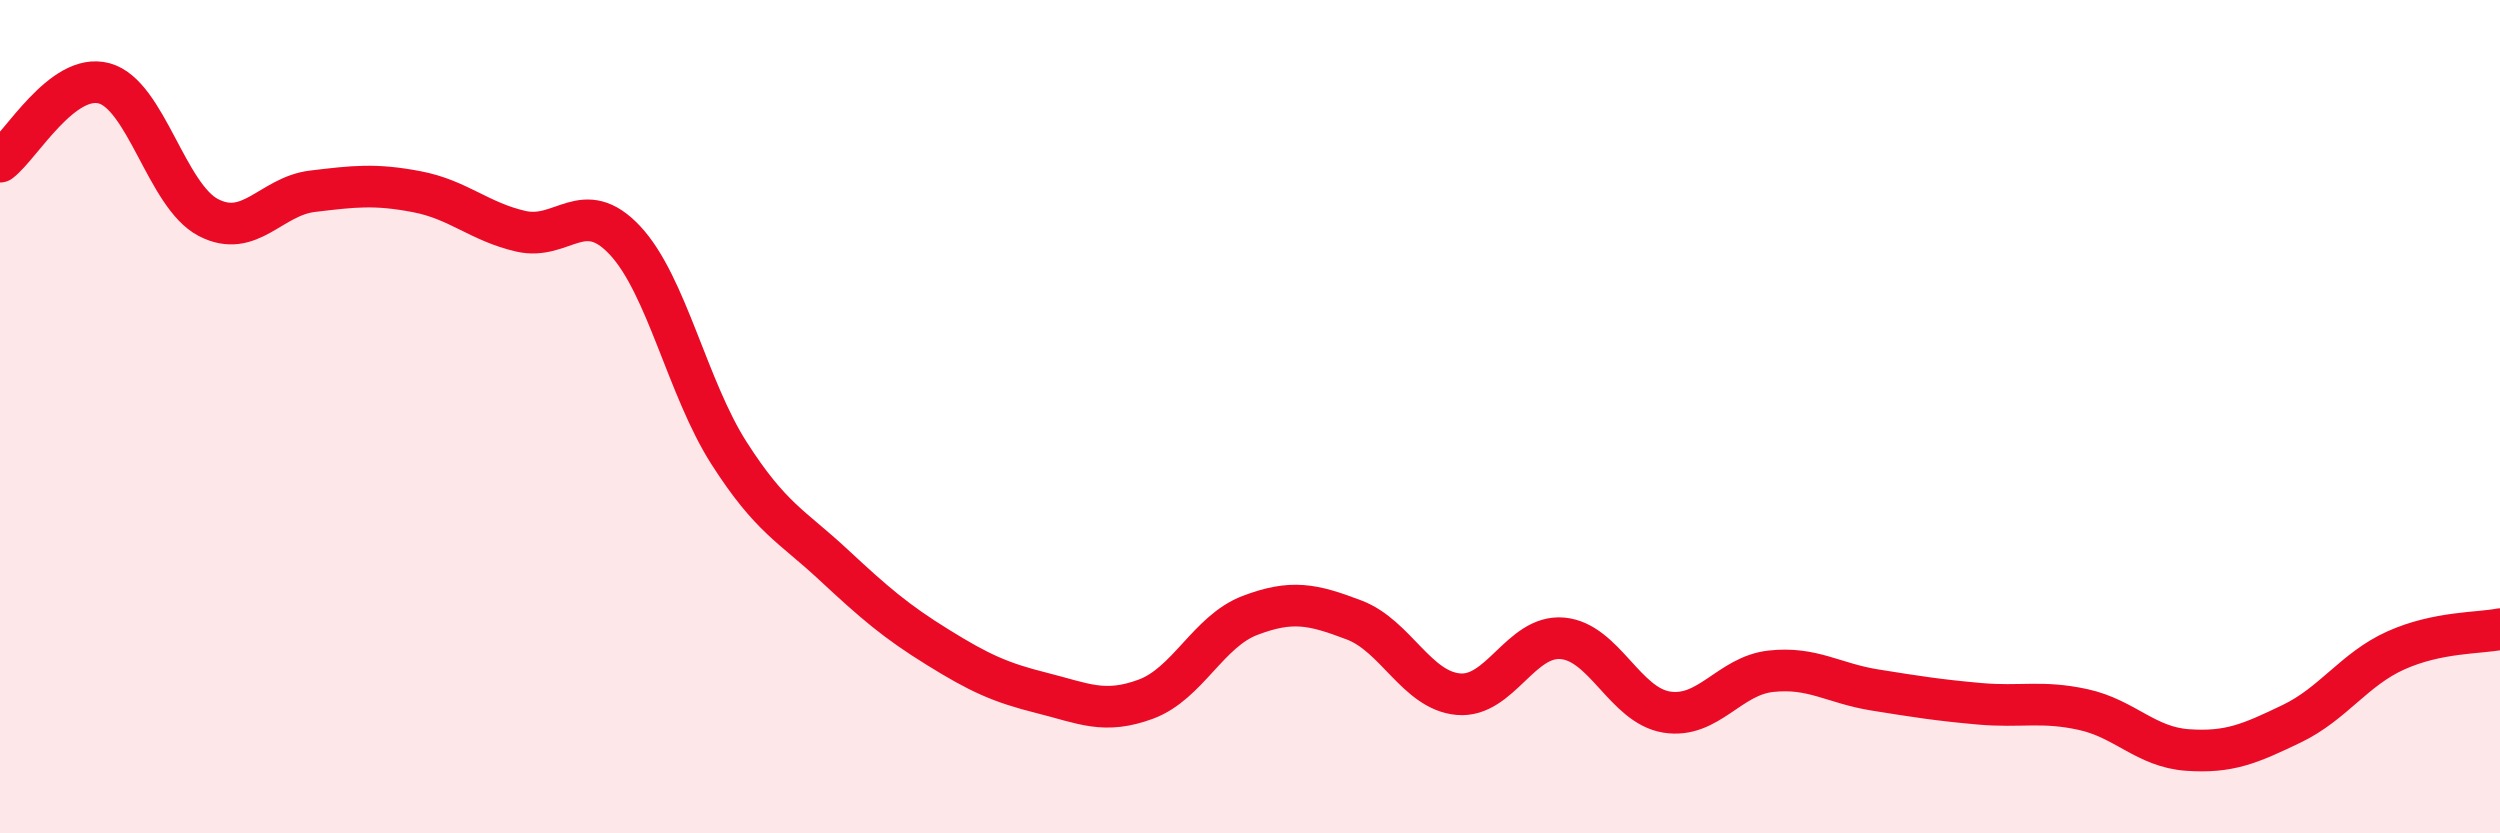
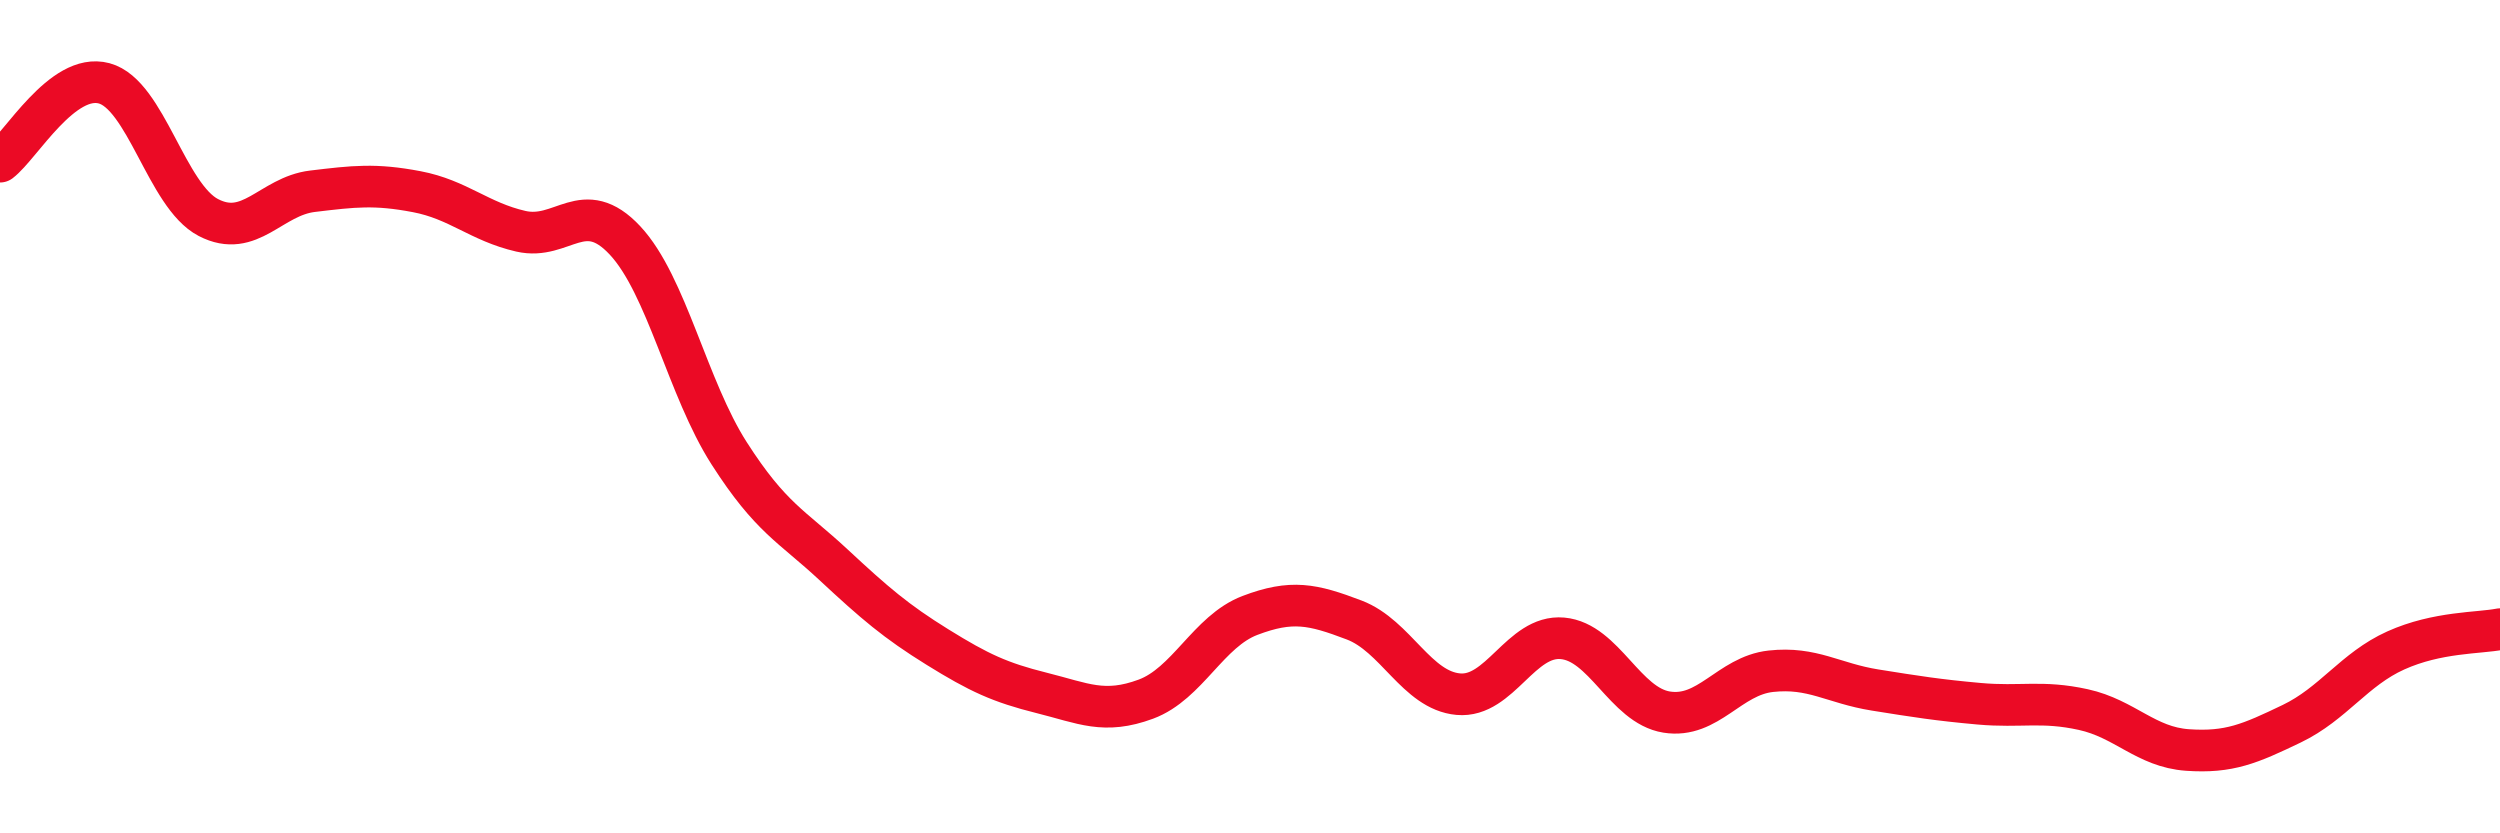
<svg xmlns="http://www.w3.org/2000/svg" width="60" height="20" viewBox="0 0 60 20">
-   <path d="M 0,3.88 C 0.5,3.5 1.5,1.73 2.5,2 C 3.5,2.27 4,4.7 5,5.22 C 6,5.74 6.5,4.71 7.5,4.59 C 8.5,4.47 9,4.41 10,4.6 C 11,4.79 11.5,5.32 12.5,5.55 C 13.5,5.78 14,4.7 15,5.77 C 16,6.84 16.5,9.32 17.5,10.88 C 18.5,12.44 19,12.62 20,13.55 C 21,14.48 21.5,14.91 22.5,15.53 C 23.5,16.15 24,16.38 25,16.63 C 26,16.88 26.5,17.15 27.5,16.78 C 28.5,16.41 29,15.15 30,14.77 C 31,14.39 31.5,14.5 32.5,14.88 C 33.5,15.26 34,16.57 35,16.66 C 36,16.75 36.5,15.23 37.5,15.32 C 38.5,15.41 39,16.93 40,17.09 C 41,17.25 41.5,16.22 42.5,16.11 C 43.5,16 44,16.4 45,16.56 C 46,16.72 46.5,16.8 47.5,16.89 C 48.5,16.98 49,16.81 50,17.03 C 51,17.25 51.5,17.93 52.5,18 C 53.5,18.07 54,17.85 55,17.37 C 56,16.89 56.5,16.06 57.5,15.61 C 58.5,15.16 59.5,15.2 60,15.1L60 20L0 20Z" fill="#EB0A25" opacity="0.1" stroke-linecap="round" stroke-linejoin="round" />
  <path d="M 0,3.88 C 0.5,3.5 1.5,1.73 2.5,2 C 3.5,2.27 4,4.7 5,5.22 C 6,5.74 6.5,4.71 7.5,4.59 C 8.5,4.47 9,4.41 10,4.6 C 11,4.79 11.5,5.32 12.5,5.55 C 13.5,5.78 14,4.7 15,5.77 C 16,6.84 16.5,9.32 17.5,10.88 C 18.5,12.44 19,12.62 20,13.55 C 21,14.48 21.5,14.91 22.5,15.53 C 23.5,16.15 24,16.38 25,16.63 C 26,16.88 26.5,17.15 27.5,16.78 C 28.5,16.41 29,15.15 30,14.77 C 31,14.39 31.5,14.5 32.5,14.88 C 33.5,15.26 34,16.57 35,16.66 C 36,16.75 36.5,15.23 37.5,15.32 C 38.5,15.41 39,16.93 40,17.09 C 41,17.25 41.5,16.22 42.5,16.11 C 43.5,16 44,16.4 45,16.56 C 46,16.72 46.5,16.8 47.5,16.89 C 48.5,16.98 49,16.81 50,17.03 C 51,17.25 51.5,17.93 52.5,18 C 53.5,18.07 54,17.85 55,17.37 C 56,16.89 56.5,16.06 57.5,15.61 C 58.5,15.16 59.5,15.2 60,15.1" stroke="#EB0A25" stroke-width="1" fill="none" stroke-linecap="round" stroke-linejoin="round" />
</svg>